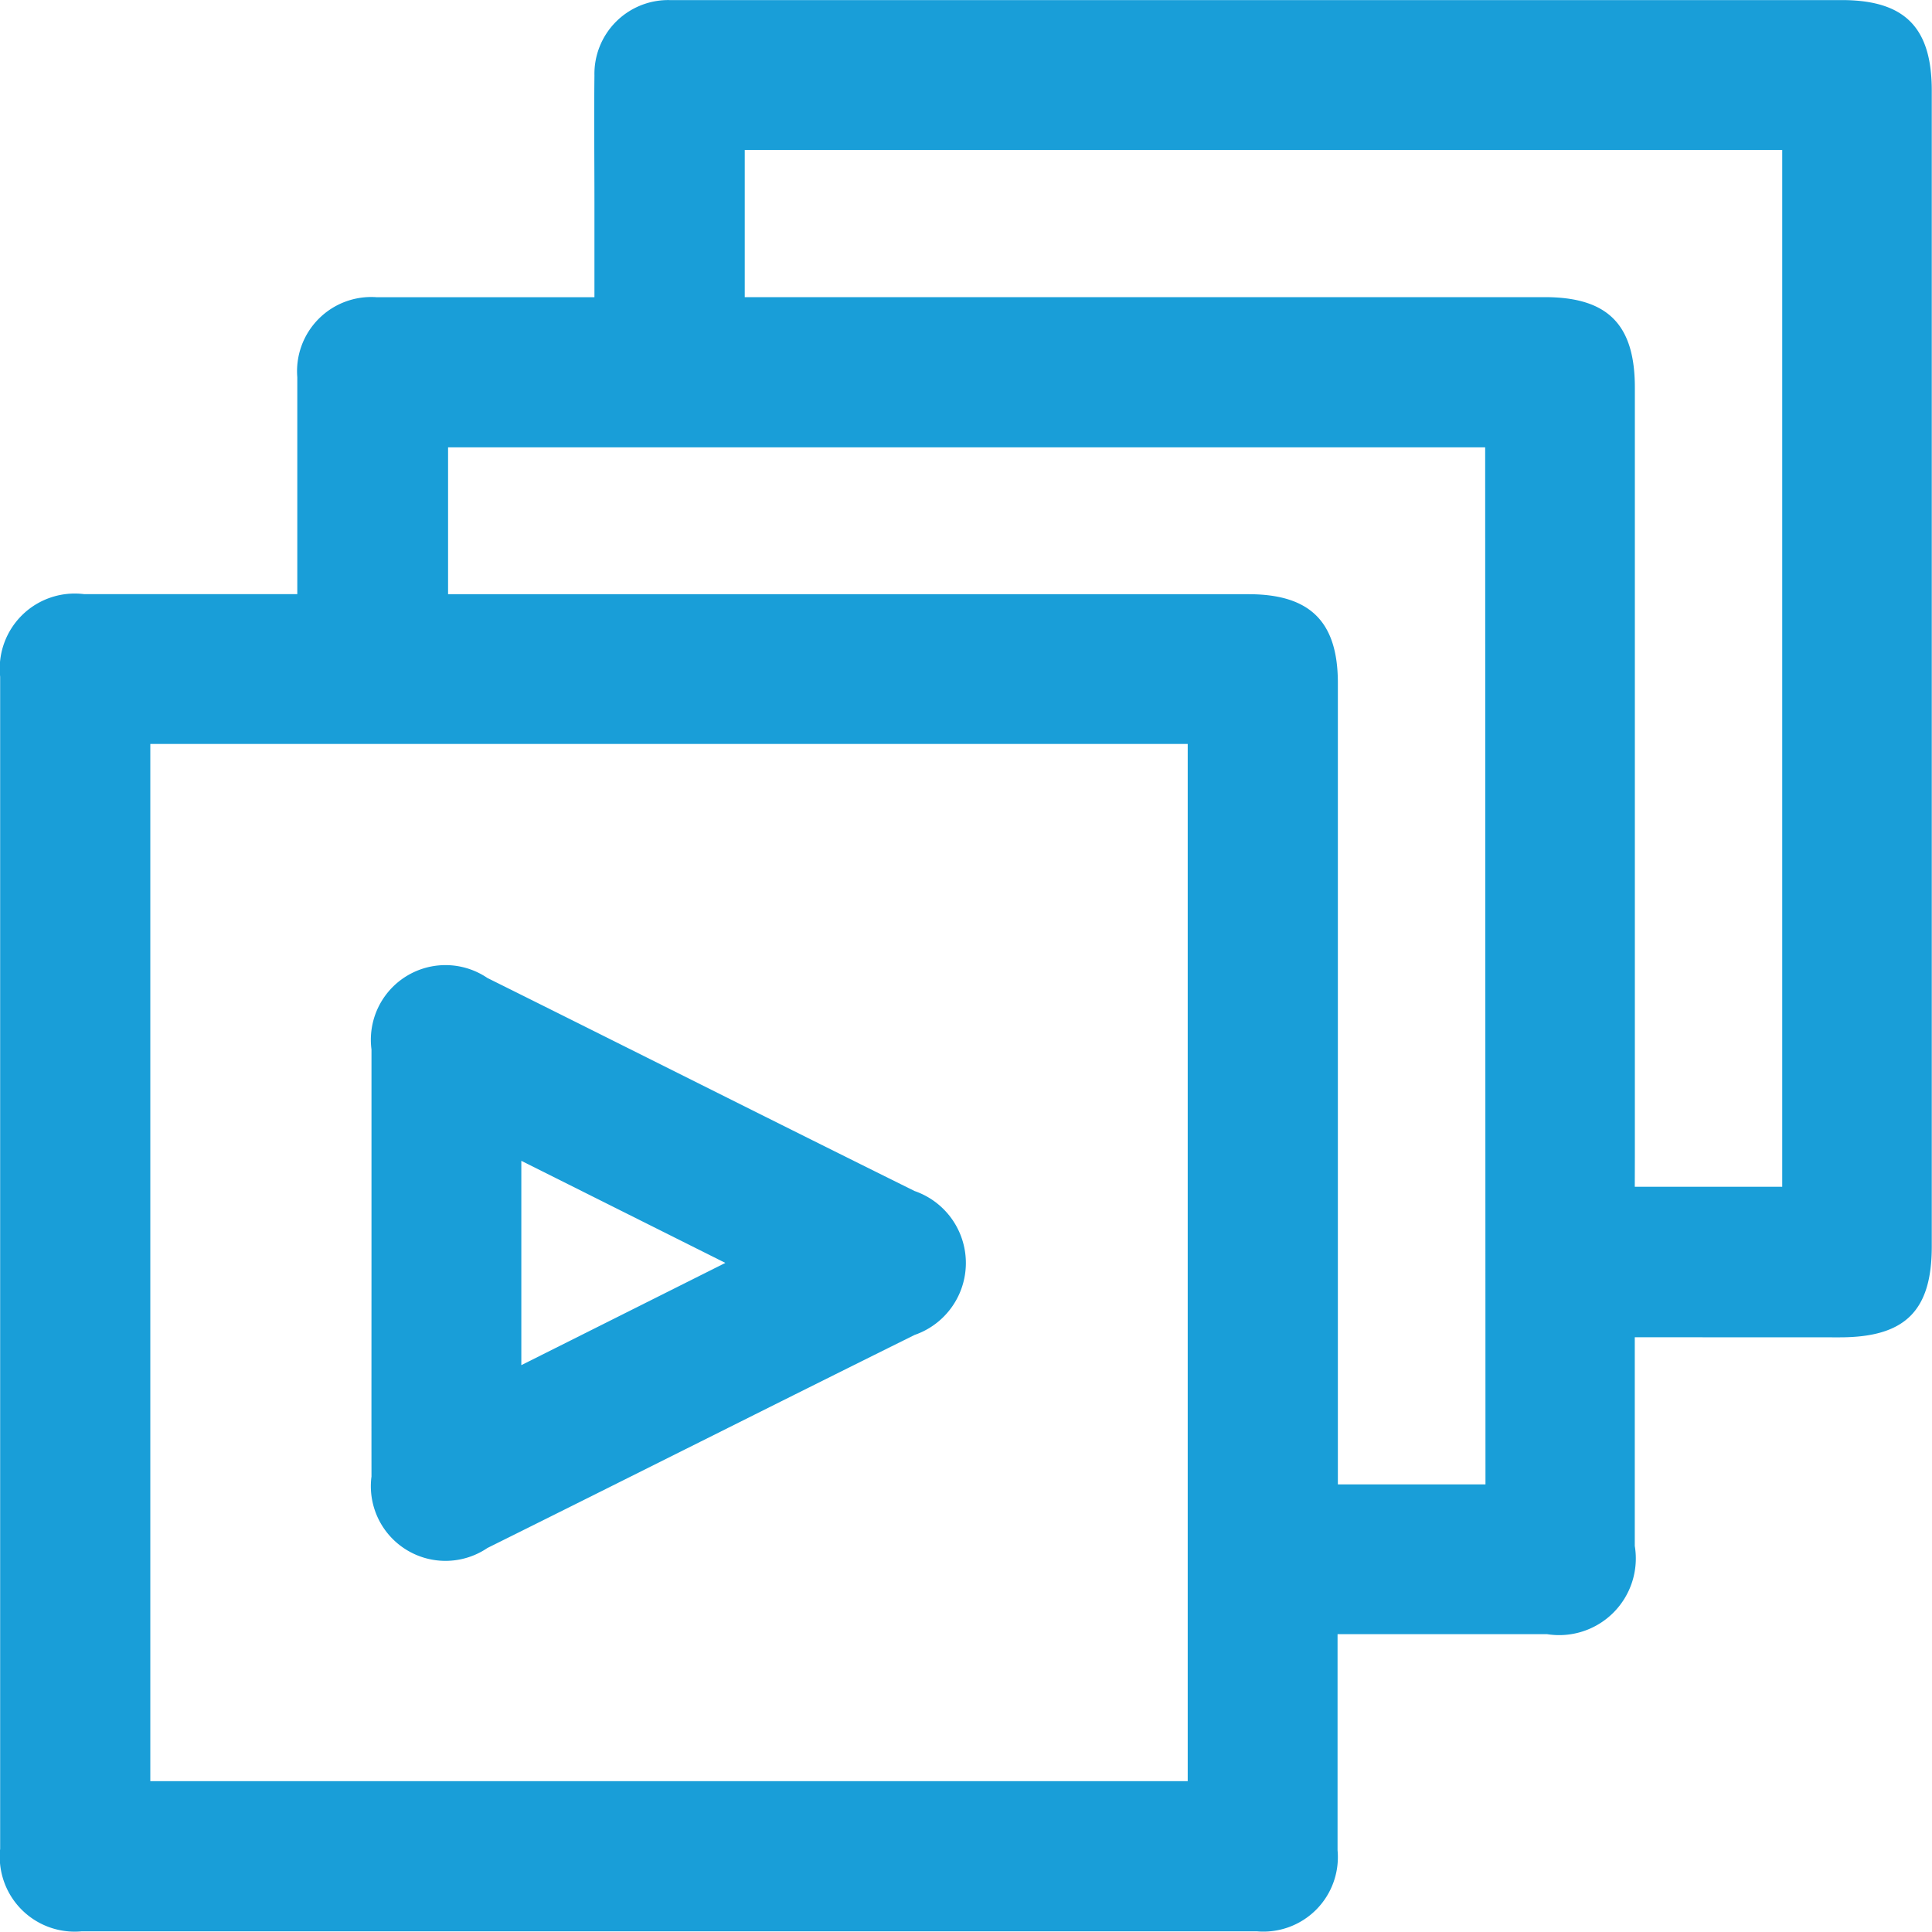
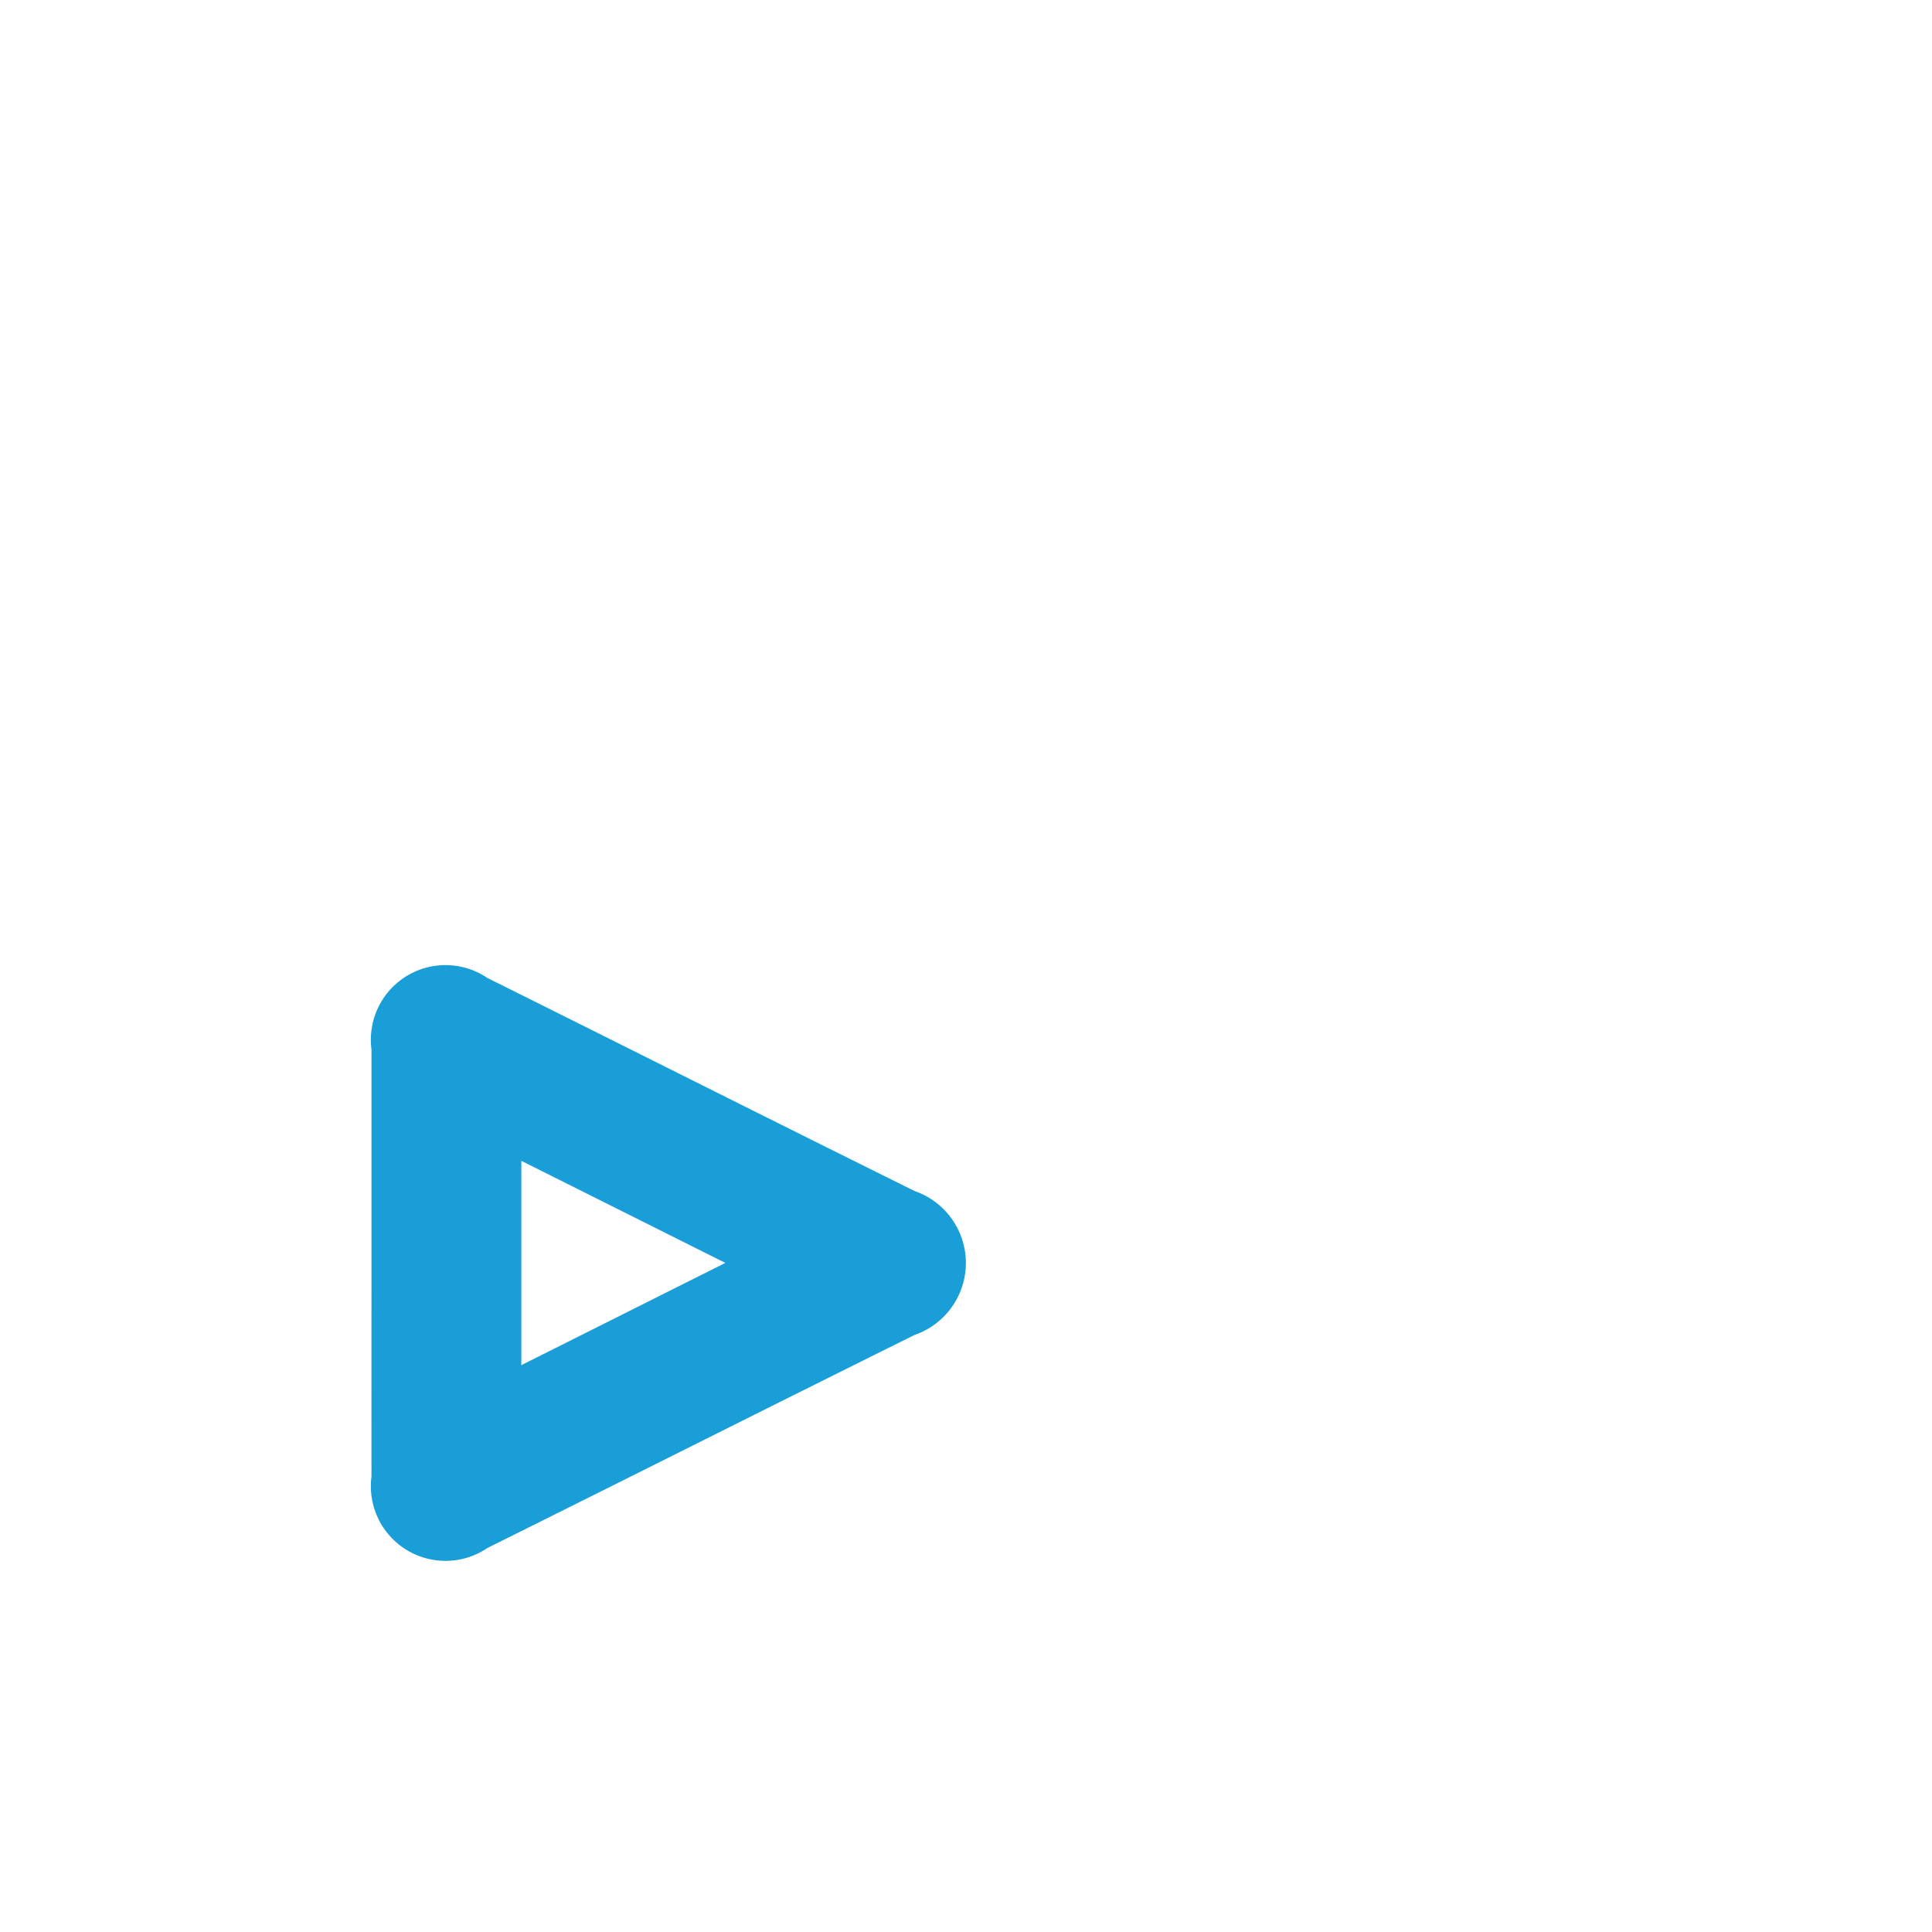
<svg xmlns="http://www.w3.org/2000/svg" id="Group_1478" data-name="Group 1478" width="25" height="24.995" viewBox="0 0 25 24.995">
-   <path id="Path_1078" data-name="Path 1078" d="M3560.156,1459.946c0,.925,0,1.814,0,2.7a.992.992,0,0,1-1.135,1.142h-2.711v.334c0,.821,0,1.642,0,2.463a.964.964,0,0,1-1.048,1.048q-7.6,0-15.2,0a.97.97,0,0,1-1.058-1.068q0-7.583,0-15.167a.971.971,0,0,1,1.086-1.068c.909,0,1.818,0,2.759,0v-1.307c0-.5,0-1,0-1.5a.96.96,0,0,1,1.028-1.035c.831,0,1.662,0,2.493,0h.324v-1.219c0-.551-.006-1.1,0-1.652a.955.955,0,0,1,.969-.974c.07,0,.14,0,.21,0h14.96c.815,0,1.166.352,1.166,1.171v14.957c0,.835-.346,1.176-1.191,1.176Zm-19.209-7.677v13.421h13.424v-13.421Zm19.209,5.73h1.908v-13.417h-13.425v1.905h10.351c.815,0,1.167.352,1.167,1.17q0,4.985,0,9.97Zm-1.936-9.568H3544.8v1.9h10.357c.8,0,1.157.357,1.157,1.15q0,5.015,0,10.03v.339h1.91Z" transform="translate(-3539.002 -1442.642)" fill="#199ed8" />
  <path id="Path_1079" data-name="Path 1079" d="M3585.146,1566.5c0-.911,0-1.822,0-2.733a.966.966,0,0,1,1.5-.925c1.844.917,3.683,1.843,5.528,2.757a.985.985,0,0,1,0,1.862c-1.845.915-3.684,1.841-5.528,2.757a.966.966,0,0,1-1.5-.925C3585.145,1568.362,3585.146,1567.431,3585.146,1566.5Zm1.939,1.352,2.64-1.323-2.64-1.321Z" transform="translate(-3580.339 -1550.187)" fill="#199ed8" />
</svg>